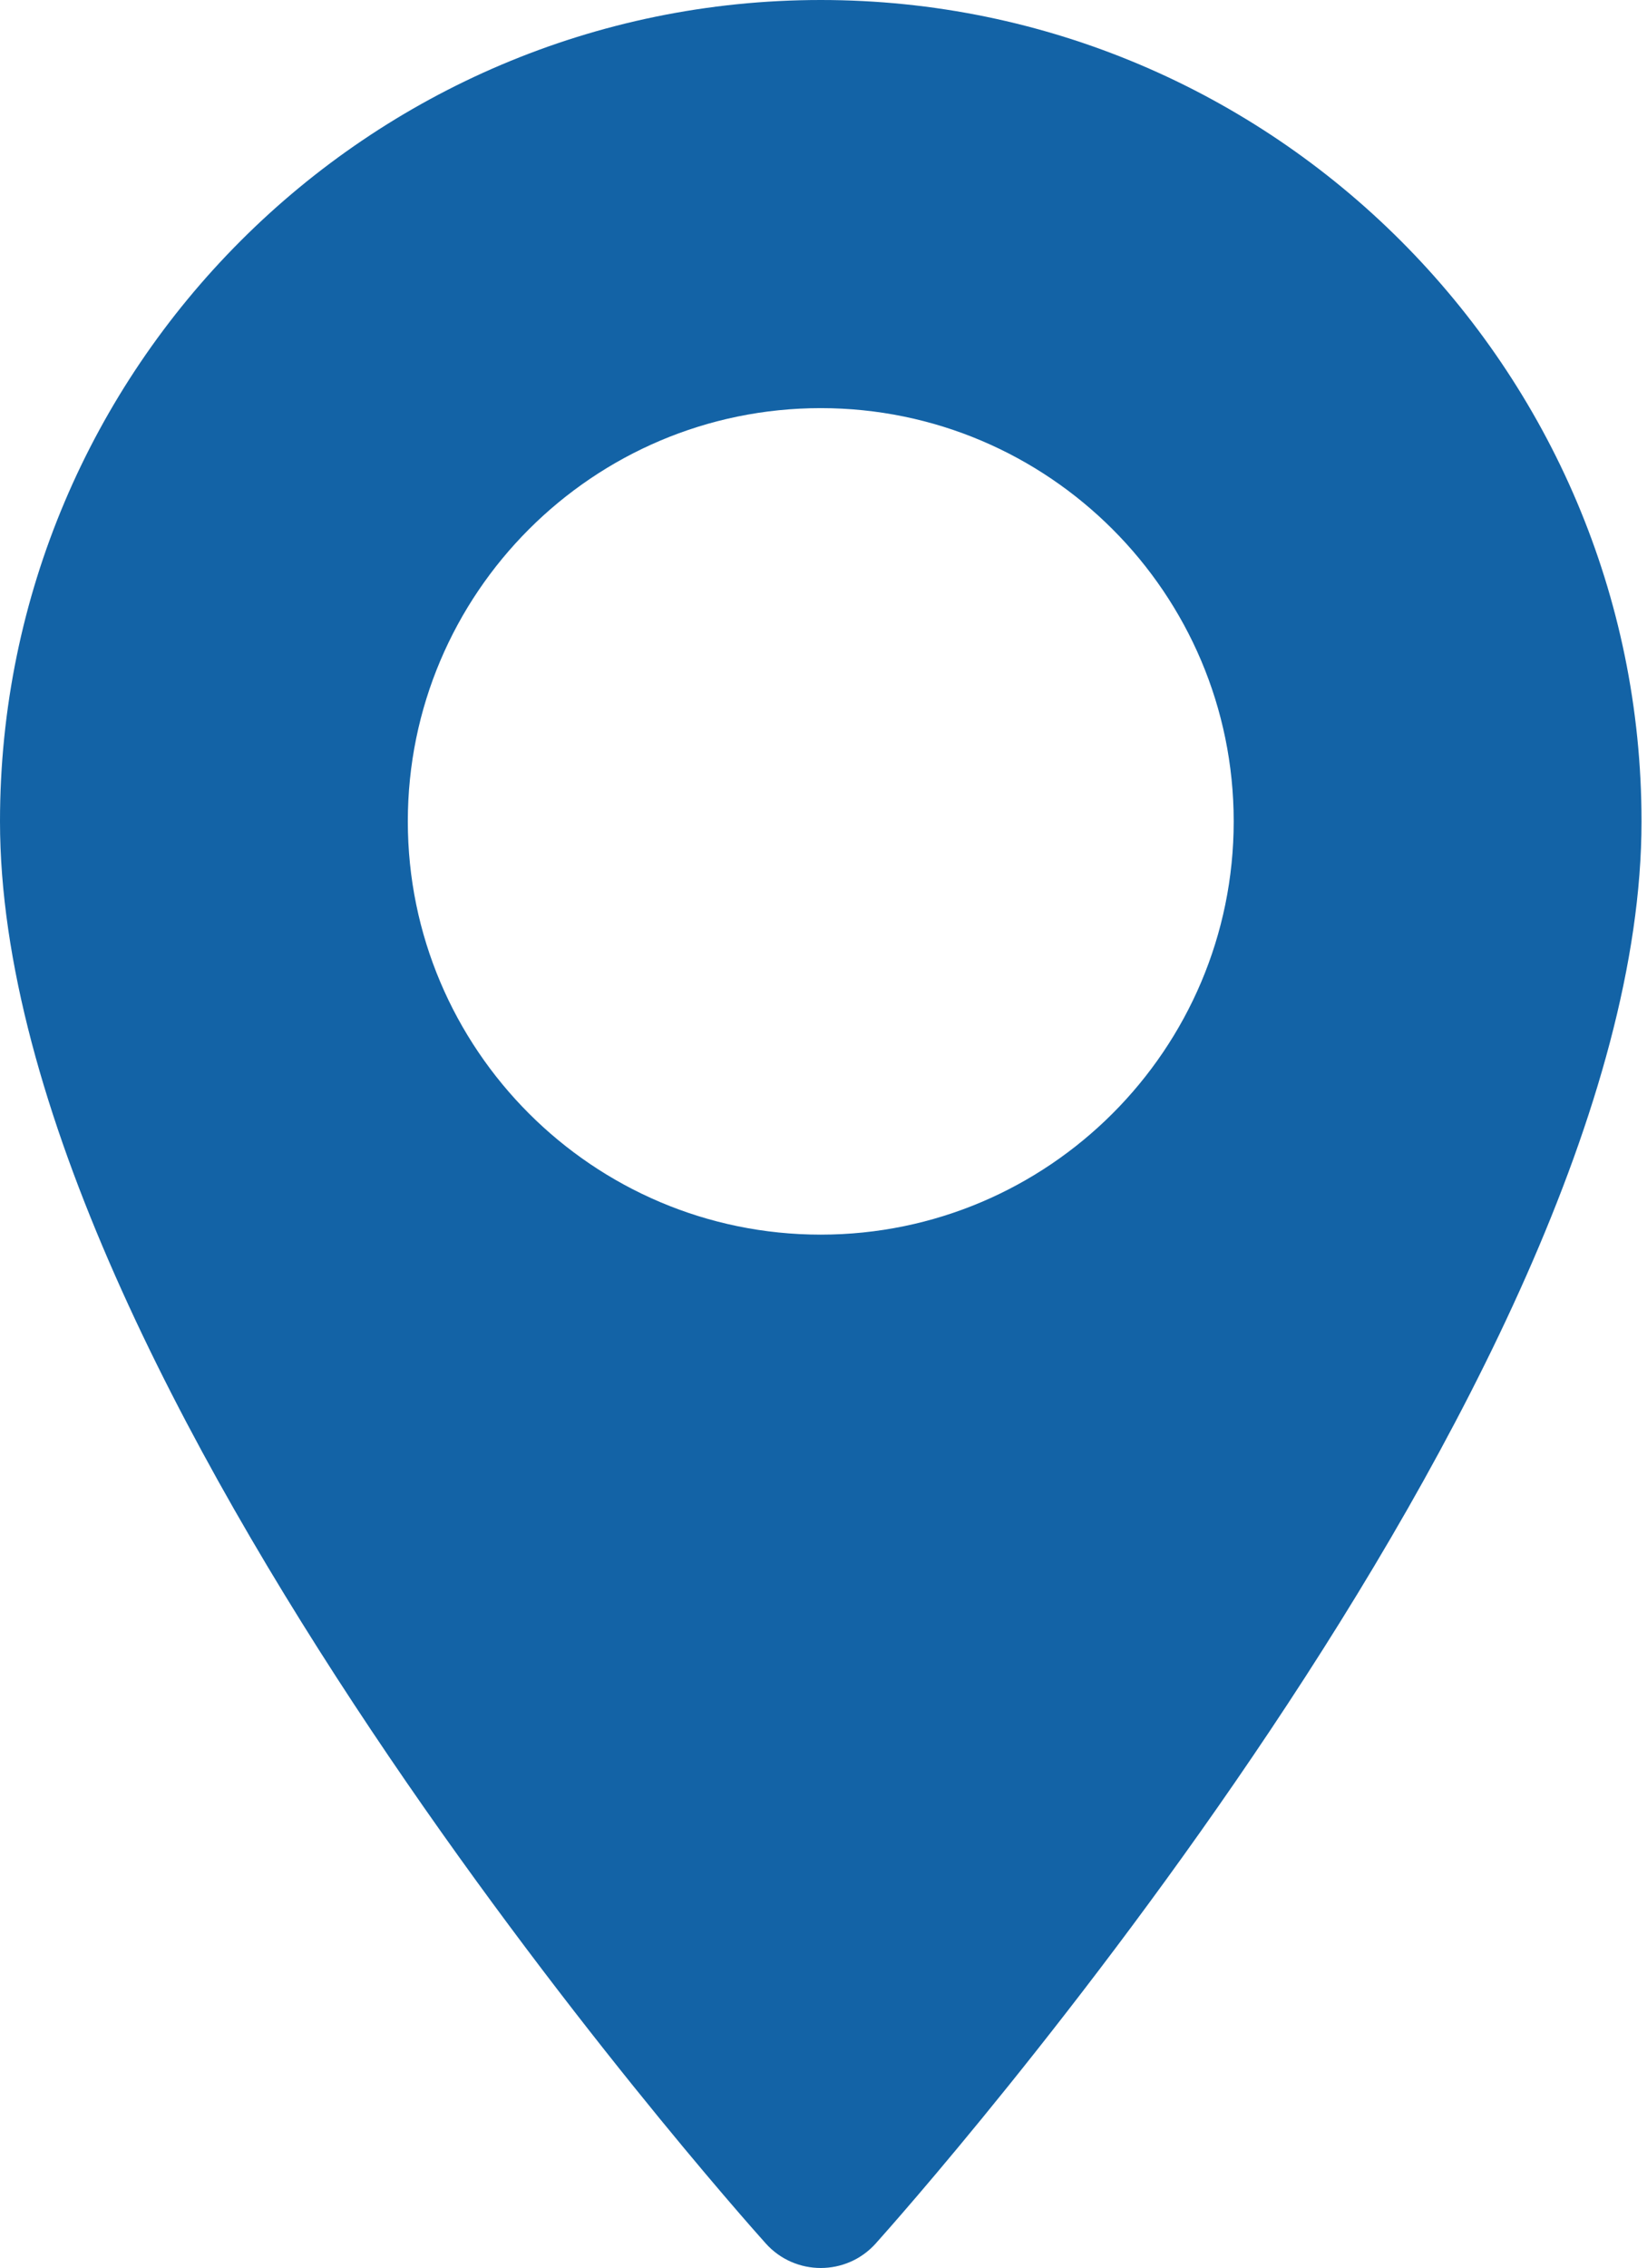
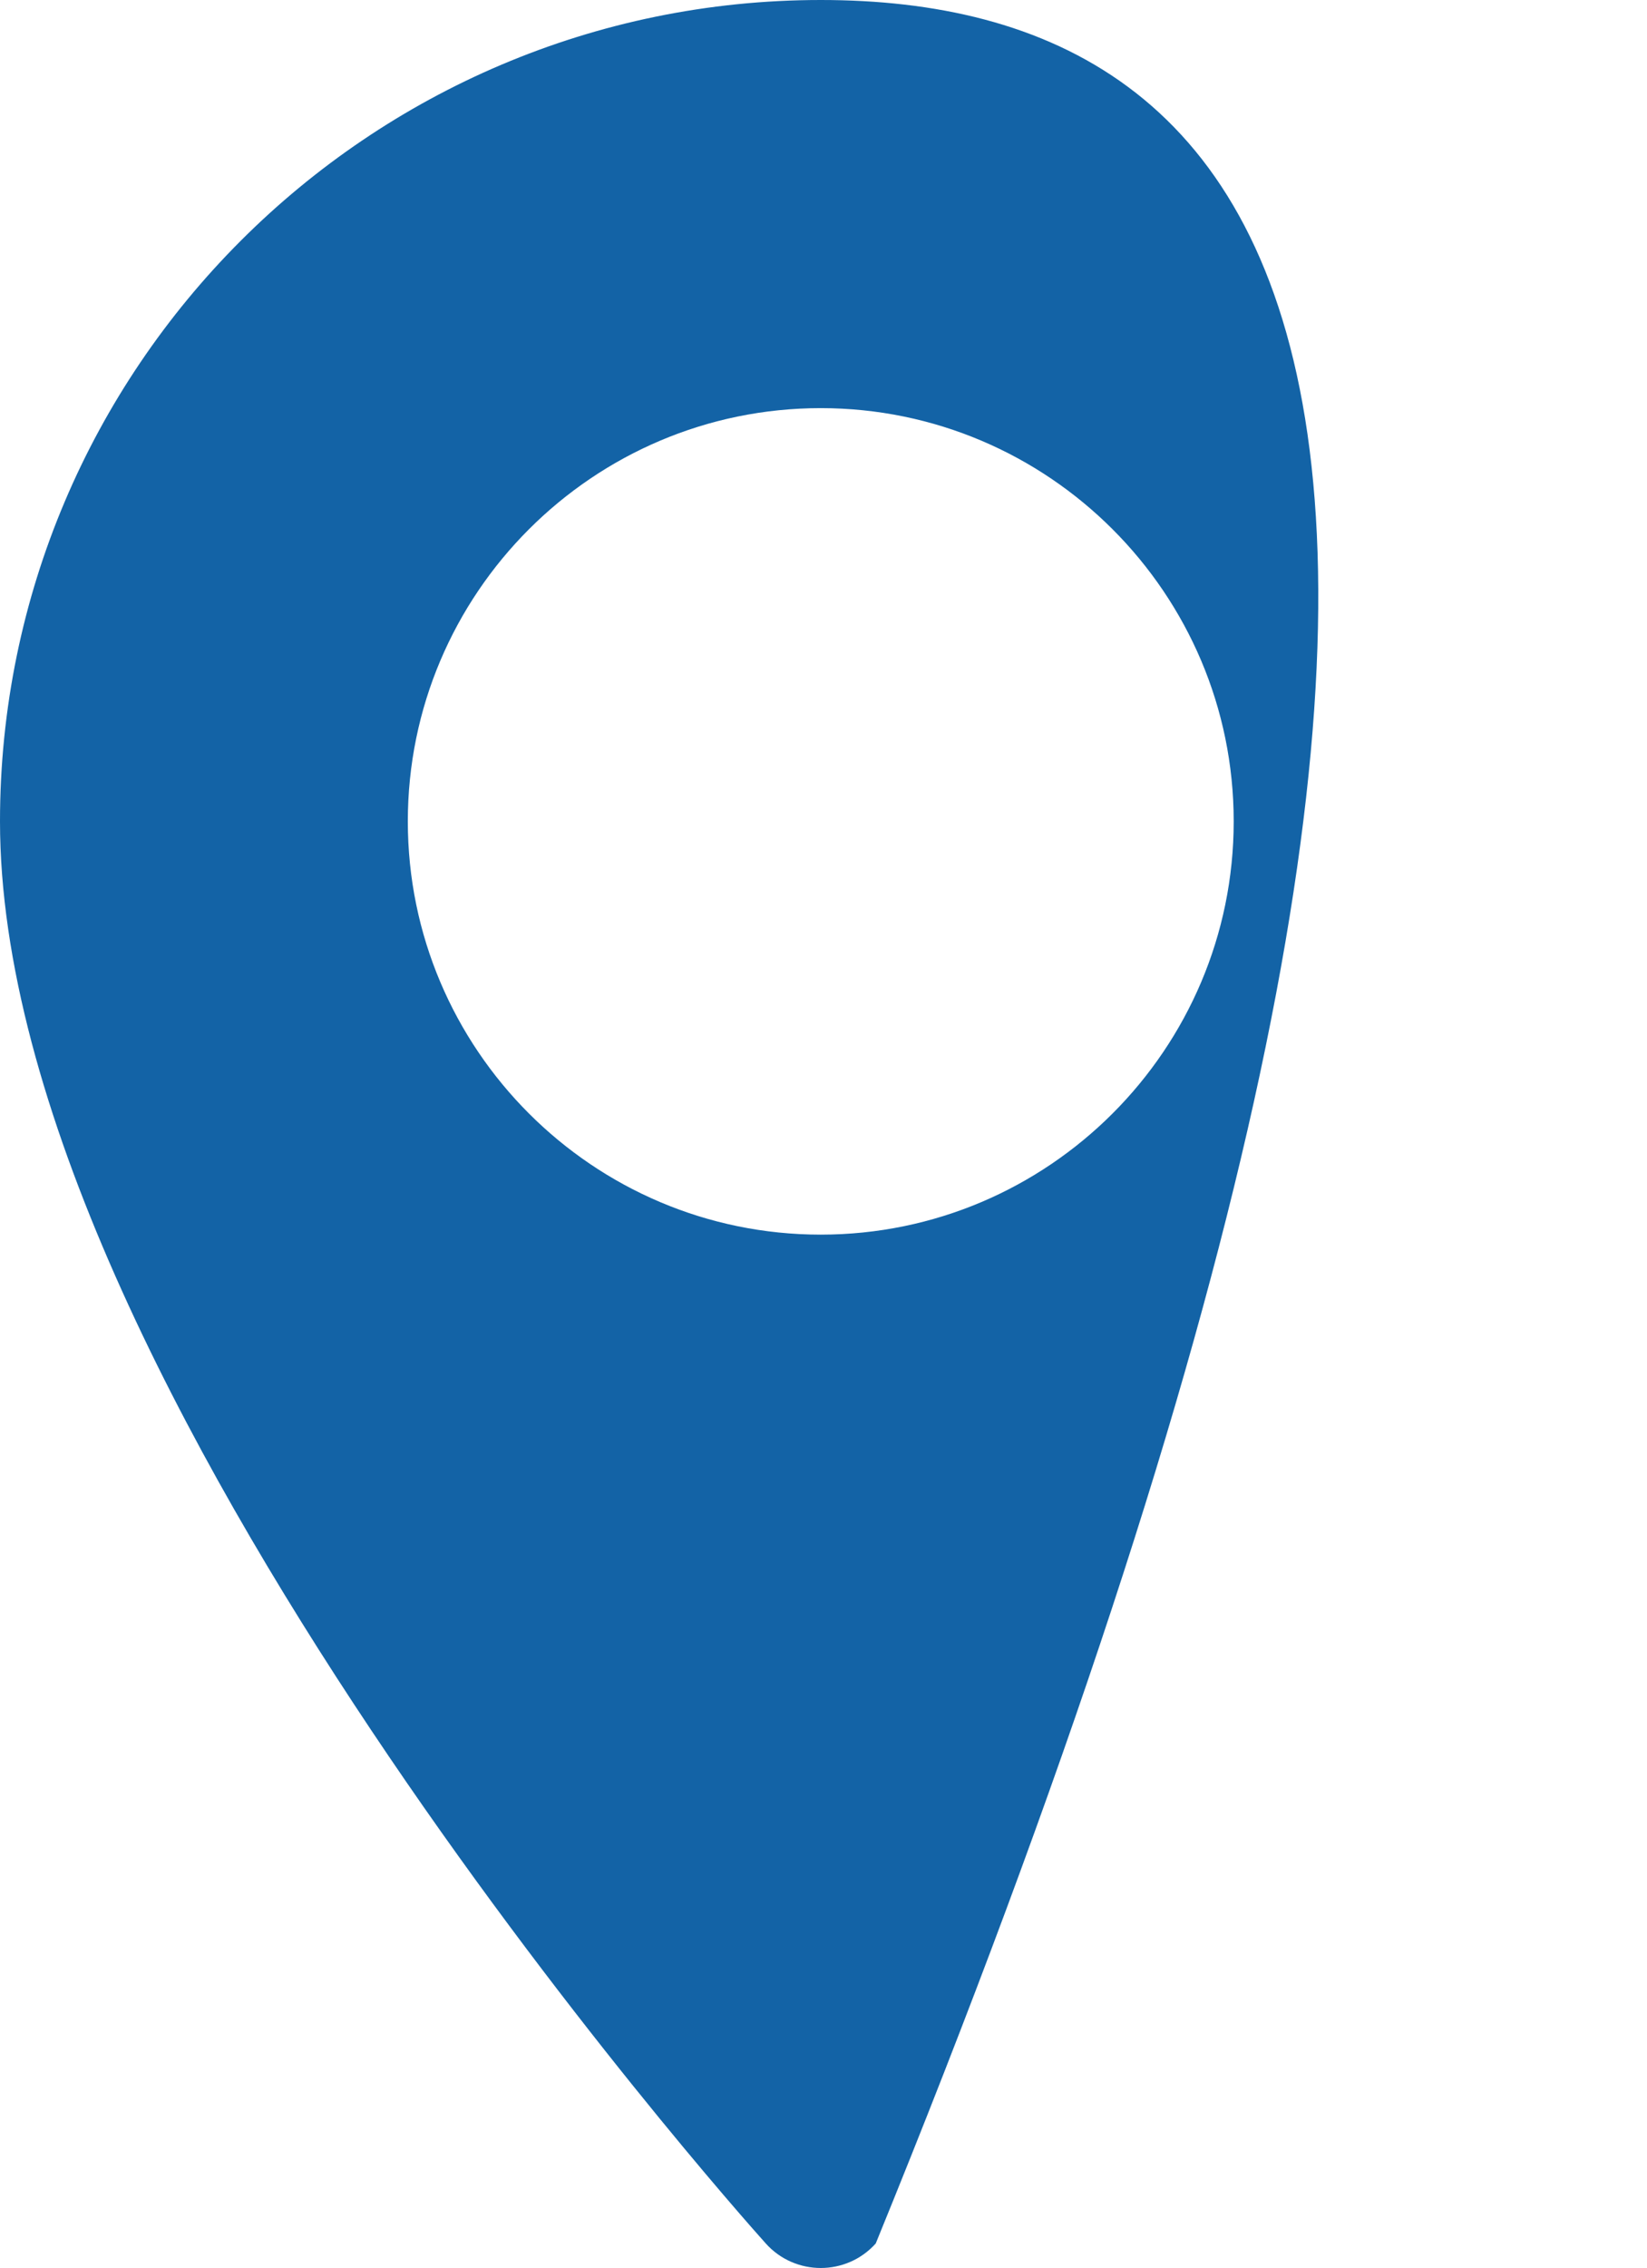
<svg xmlns="http://www.w3.org/2000/svg" width="250" height="344" viewBox="0 0 250 344" fill="none">
-   <path d="M124.584 0C55.888 0 0 55.888 0 124.583C0 209.836 111.49 334.992 116.237 340.278C120.696 345.244 128.48 345.236 132.93 340.278C137.677 334.992 249.168 209.836 249.168 124.583C249.166 55.888 193.279 0 124.584 0ZM124.584 187.264C90.021 187.264 61.903 159.146 61.903 124.583C61.903 90.02 90.022 61.903 124.584 61.903C159.146 61.903 187.264 90.021 187.264 124.584C187.264 159.146 159.146 187.264 124.584 187.264Z" fill="#1363A6" />
+   <path d="M124.584 0C55.888 0 0 55.888 0 124.583C0 209.836 111.49 334.992 116.237 340.278C120.696 345.244 128.48 345.236 132.93 340.278C249.166 55.888 193.279 0 124.584 0ZM124.584 187.264C90.021 187.264 61.903 159.146 61.903 124.583C61.903 90.02 90.022 61.903 124.584 61.903C159.146 61.903 187.264 90.021 187.264 124.584C187.264 159.146 159.146 187.264 124.584 187.264Z" fill="#1363A6" />
</svg>